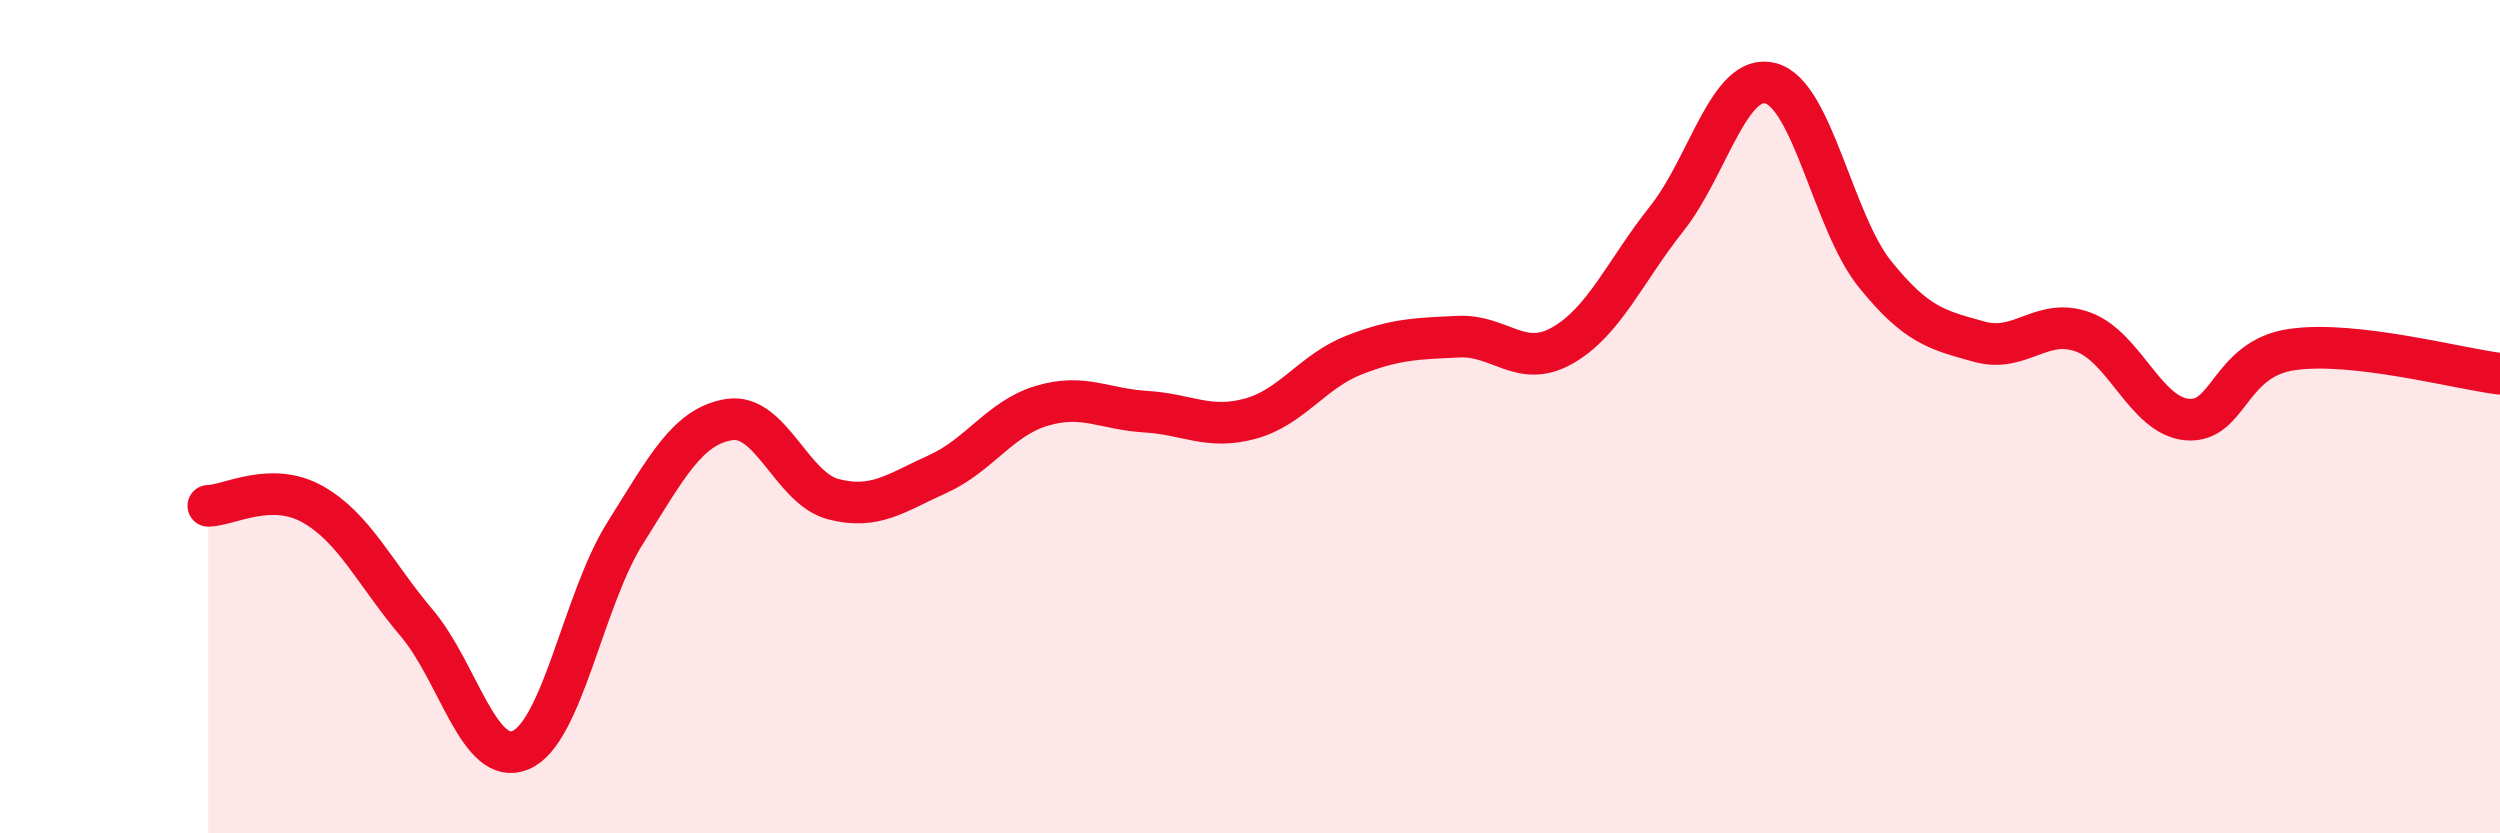
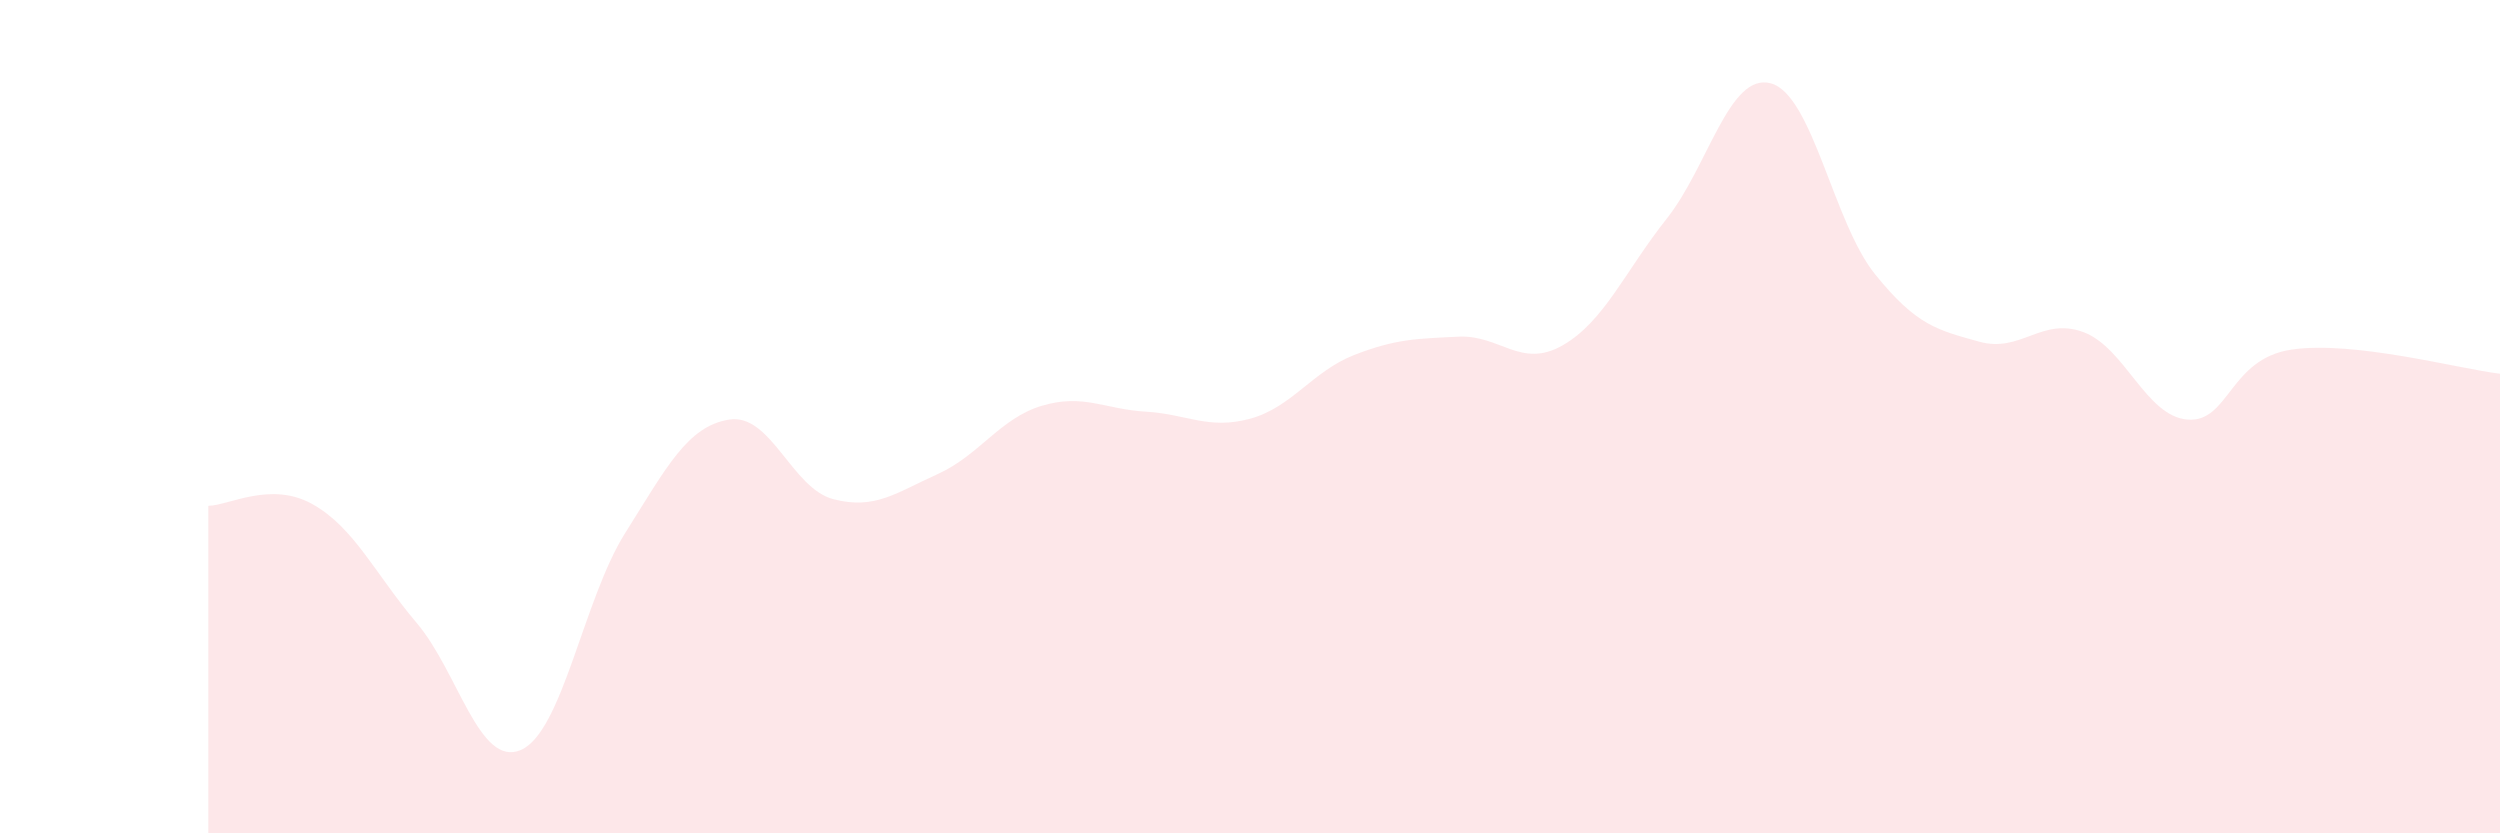
<svg xmlns="http://www.w3.org/2000/svg" width="60" height="20" viewBox="0 0 60 20">
  <path d="M 5,12.14 C 5.5,12.13 6.5,11.54 7.5,12.1 C 8.5,12.66 9,13.77 10,14.95 C 11,16.13 11.5,18.43 12.5,18 C 13.5,17.57 14,14.39 15,12.8 C 16,11.21 16.5,10.23 17.5,10.07 C 18.5,9.91 19,11.72 20,11.98 C 21,12.24 21.5,11.83 22.5,11.38 C 23.5,10.93 24,10.04 25,9.74 C 26,9.44 26.5,9.82 27.5,9.88 C 28.5,9.94 29,10.32 30,10.05 C 31,9.78 31.5,8.91 32.5,8.52 C 33.5,8.13 34,8.13 35,8.08 C 36,8.03 36.5,8.86 37.5,8.29 C 38.5,7.72 39,6.51 40,5.25 C 41,3.99 41.5,1.73 42.5,2 C 43.5,2.27 44,5.34 45,6.58 C 46,7.82 46.5,7.92 47.5,8.2 C 48.5,8.48 49,7.6 50,7.97 C 51,8.34 51.5,9.99 52.5,10.07 C 53.5,10.15 53.5,8.61 55,8.39 C 56.5,8.17 59,8.85 60,8.97L60 20L5 20Z" fill="#EB0A25" opacity="0.1" stroke-linecap="round" stroke-linejoin="round" />
-   <path d="M 5,12.14 C 5.5,12.13 6.5,11.54 7.5,12.1 C 8.5,12.66 9,13.77 10,14.95 C 11,16.13 11.5,18.43 12.5,18 C 13.5,17.57 14,14.39 15,12.8 C 16,11.21 16.5,10.23 17.5,10.07 C 18.5,9.91 19,11.72 20,11.98 C 21,12.24 21.5,11.83 22.5,11.38 C 23.5,10.93 24,10.04 25,9.74 C 26,9.44 26.5,9.82 27.5,9.88 C 28.5,9.94 29,10.32 30,10.05 C 31,9.78 31.5,8.91 32.5,8.52 C 33.5,8.13 34,8.13 35,8.08 C 36,8.03 36.5,8.86 37.5,8.29 C 38.5,7.72 39,6.51 40,5.25 C 41,3.99 41.5,1.73 42.5,2 C 43.5,2.27 44,5.34 45,6.58 C 46,7.82 46.5,7.92 47.5,8.2 C 48.5,8.48 49,7.6 50,7.97 C 51,8.34 51.5,9.99 52.5,10.07 C 53.5,10.15 53.5,8.61 55,8.39 C 56.5,8.17 59,8.85 60,8.97" stroke="#EB0A25" stroke-width="1" fill="none" stroke-linecap="round" stroke-linejoin="round" />
</svg>